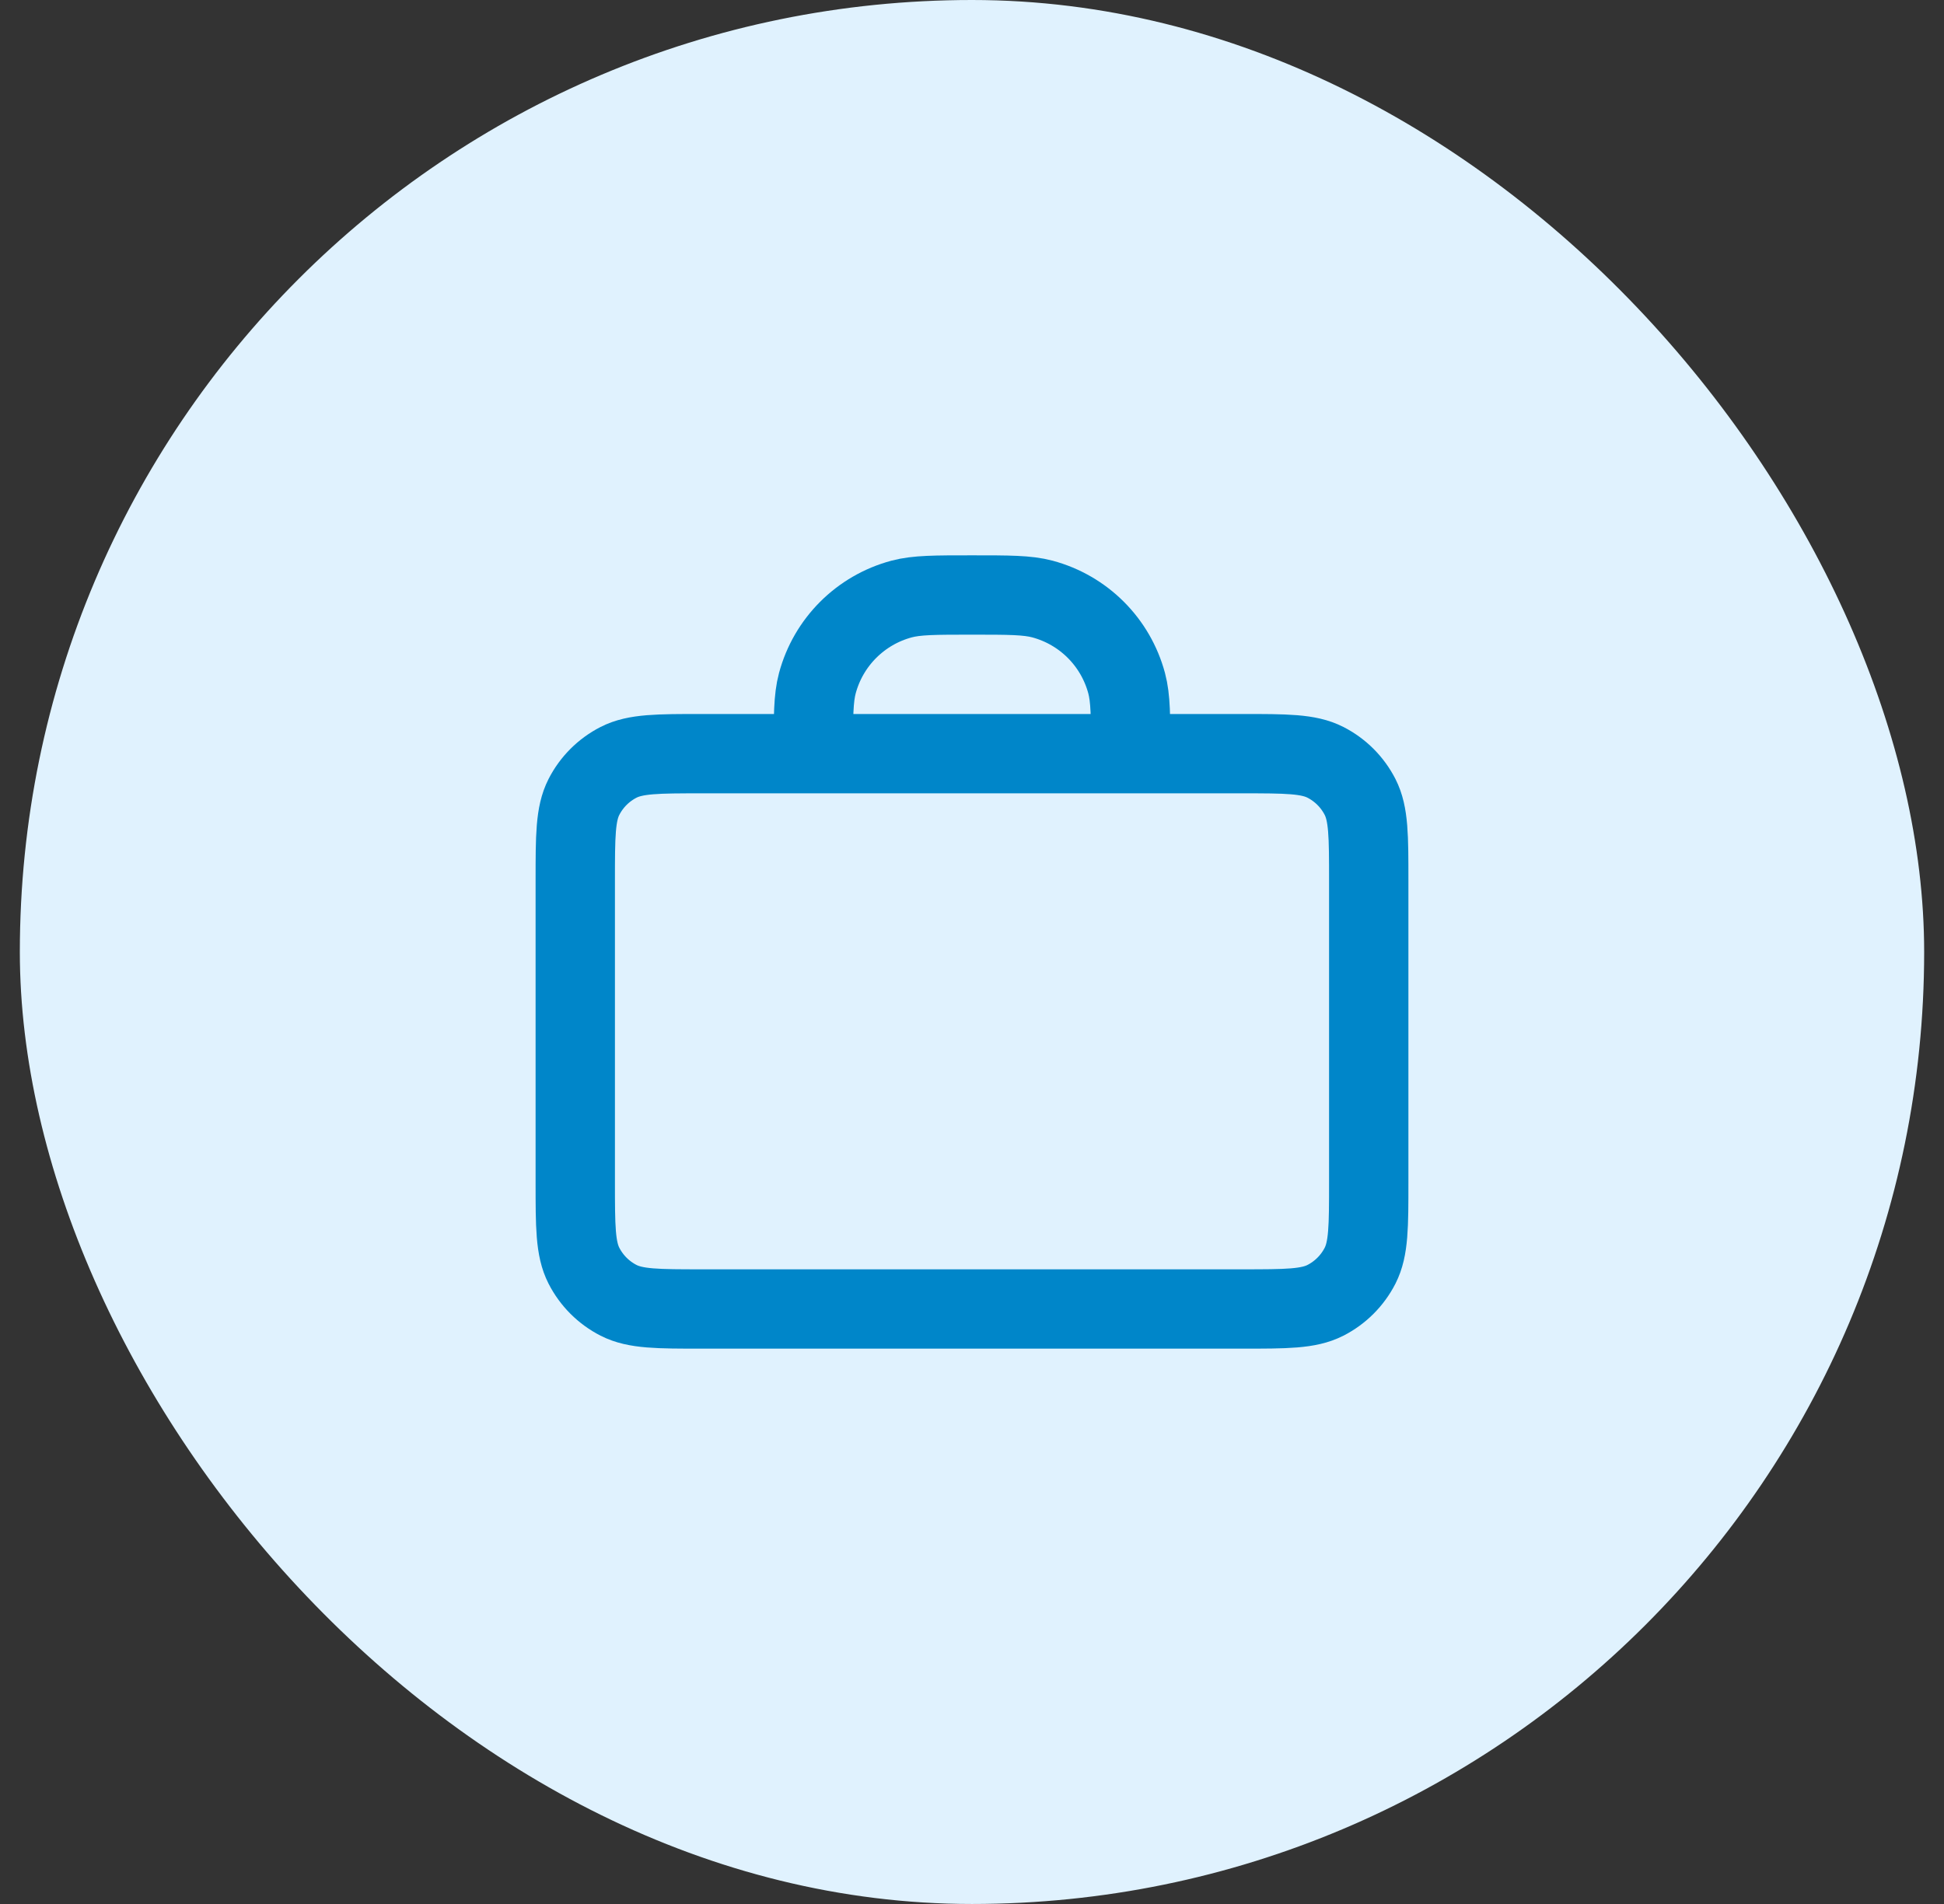
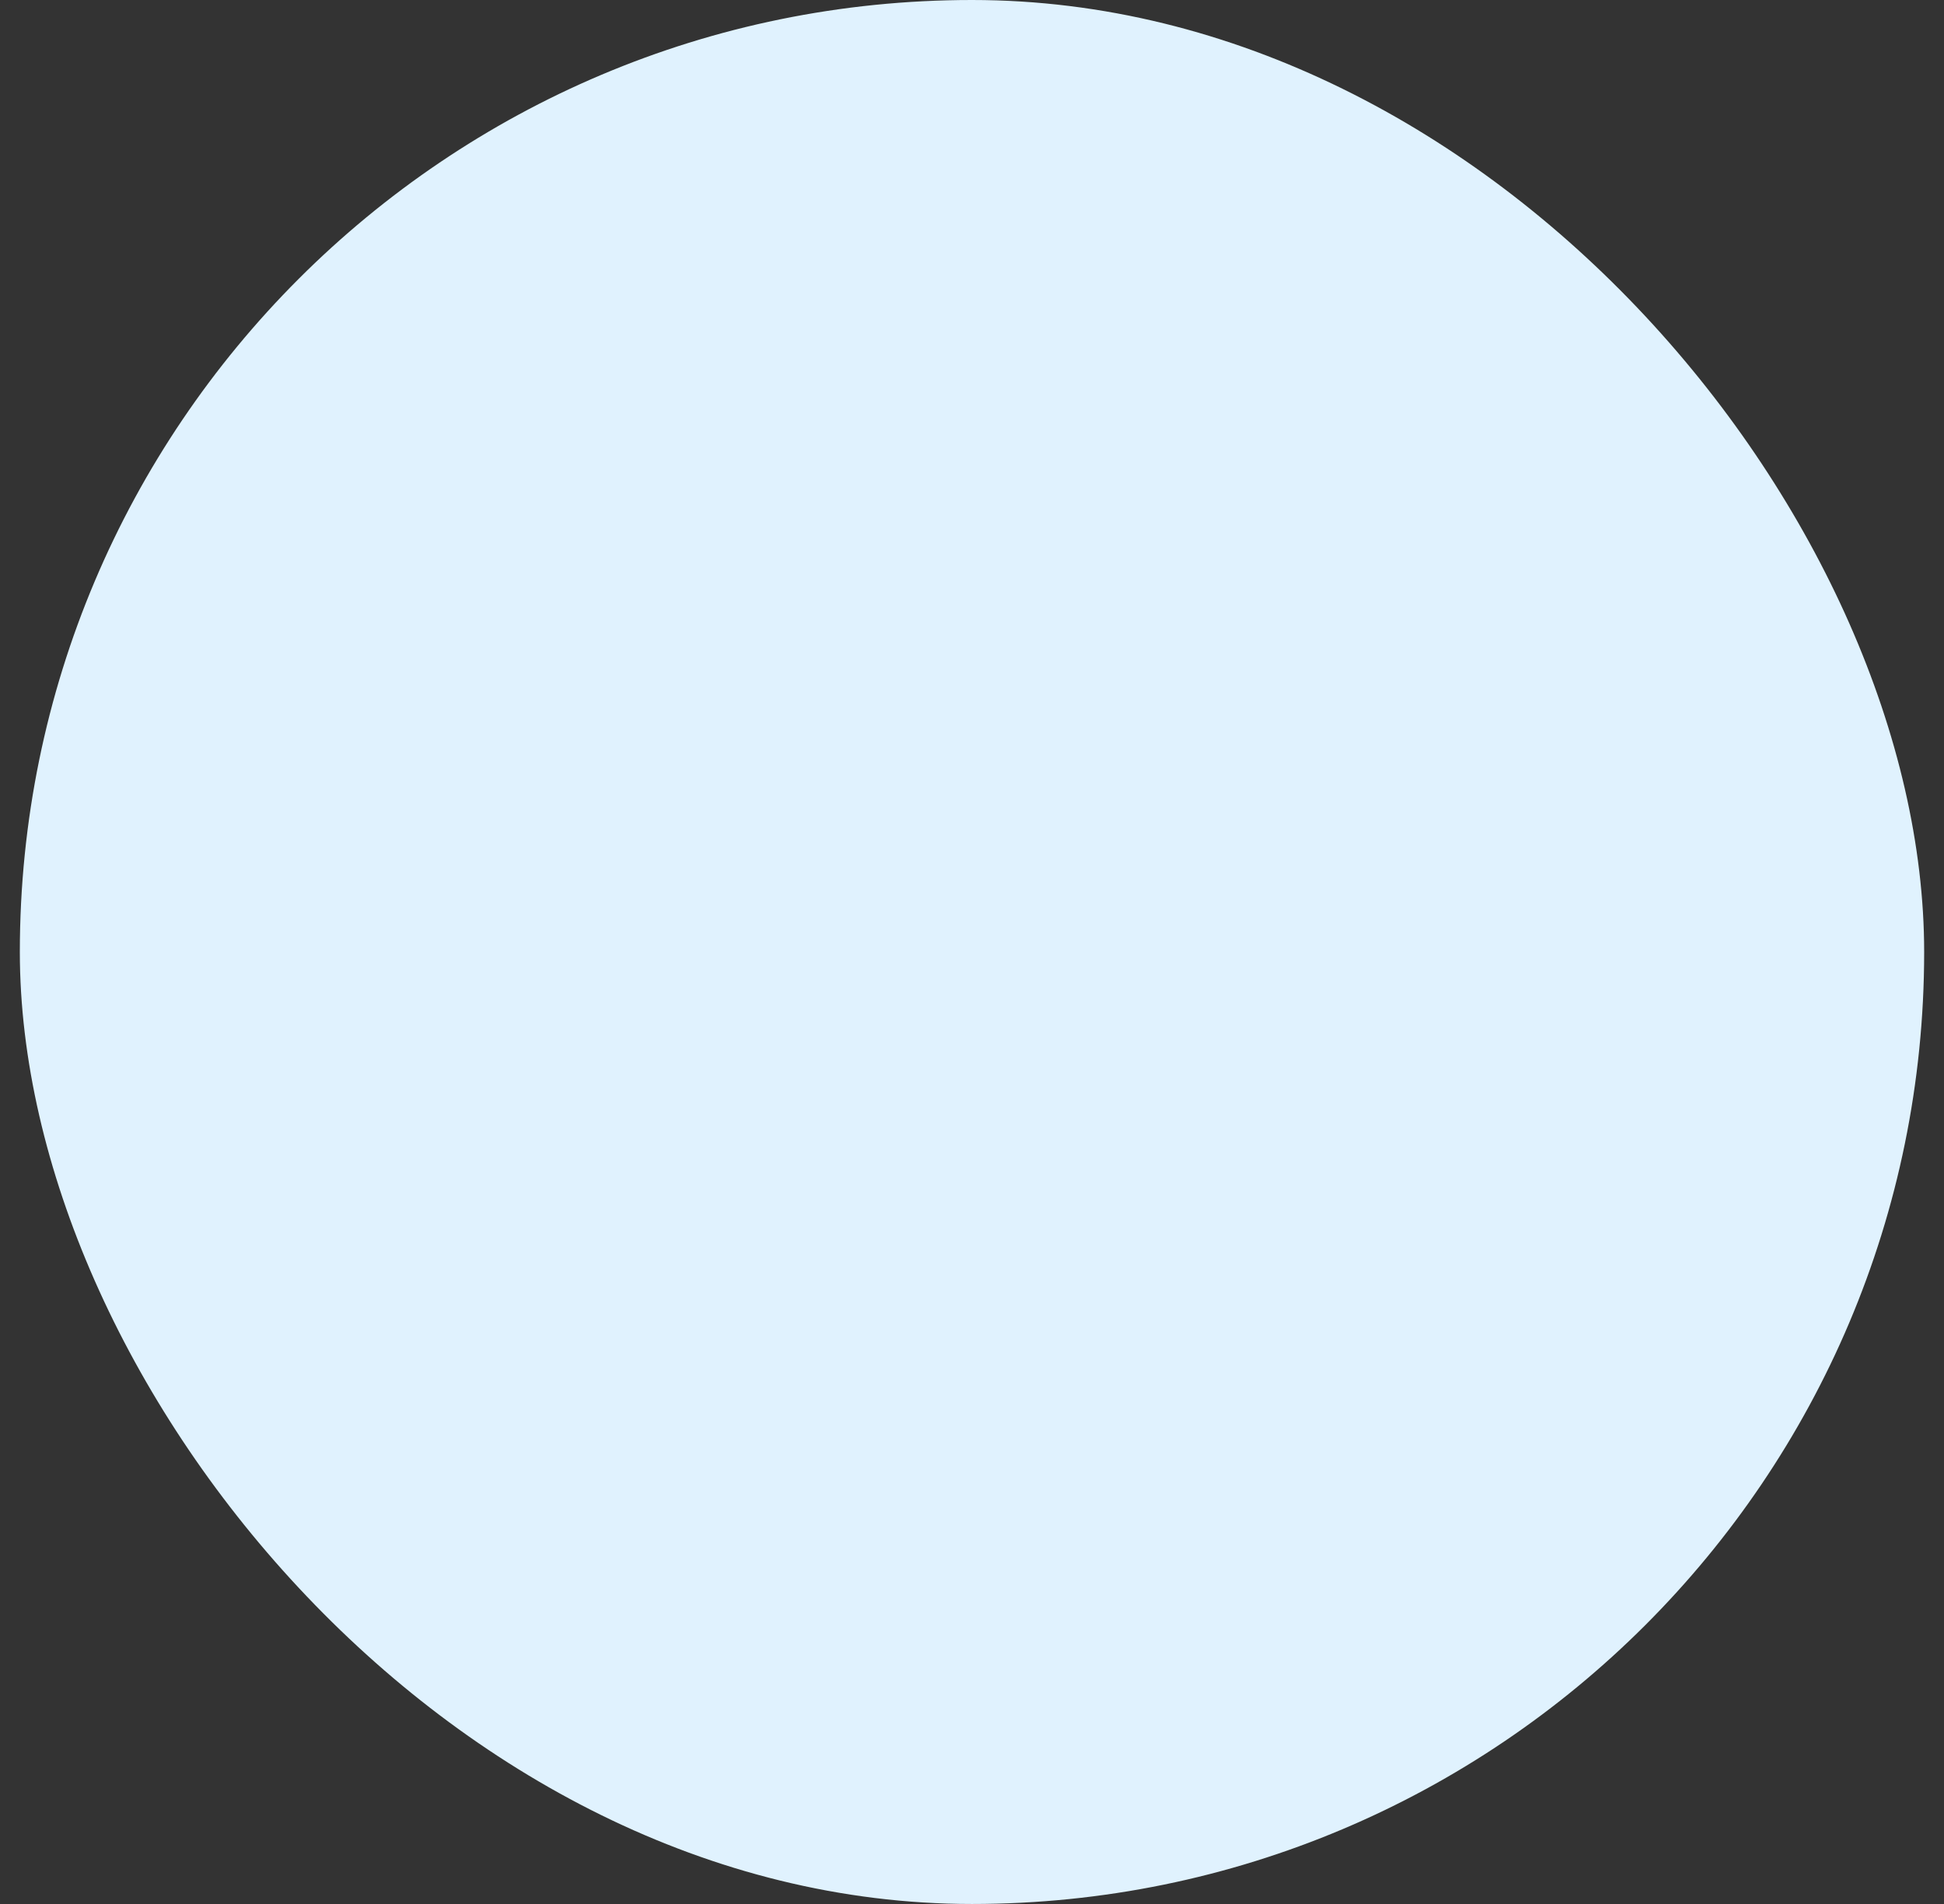
<svg xmlns="http://www.w3.org/2000/svg" width="49" height="48" viewBox="0 0 49 48" fill="none">
  <rect x="0" y="0" width="49" height="48" fill="#333333" stroke="none" />
  <rect x="0.5" width="48" height="48" rx="24" fill="#E0F2FE" />
-   <path d="M28.5 19C28.5 18.07 28.5 17.605 28.398 17.224C28.12 16.188 27.312 15.38 26.276 15.102C25.895 15 25.43 15 24.5 15C23.57 15 23.105 15 22.724 15.102C21.688 15.38 20.88 16.188 20.602 17.224C20.5 17.605 20.5 18.07 20.5 19M17.7 33H31.3C32.42 33 32.98 33 33.408 32.782C33.784 32.59 34.09 32.284 34.282 31.908C34.5 31.48 34.5 30.92 34.5 29.8V22.2C34.5 21.08 34.5 20.52 34.282 20.092C34.09 19.716 33.784 19.41 33.408 19.218C32.98 19 32.42 19 31.3 19H17.7C16.58 19 16.02 19 15.592 19.218C15.216 19.41 14.91 19.716 14.718 20.092C14.5 20.52 14.5 21.08 14.5 22.2V29.8C14.5 30.92 14.5 31.48 14.718 31.908C14.91 32.284 15.216 32.59 15.592 32.782C16.02 33 16.58 33 17.7 33Z" stroke="#0086C9" stroke-width="2" stroke-linecap="round" stroke-linejoin="round" />
</svg>